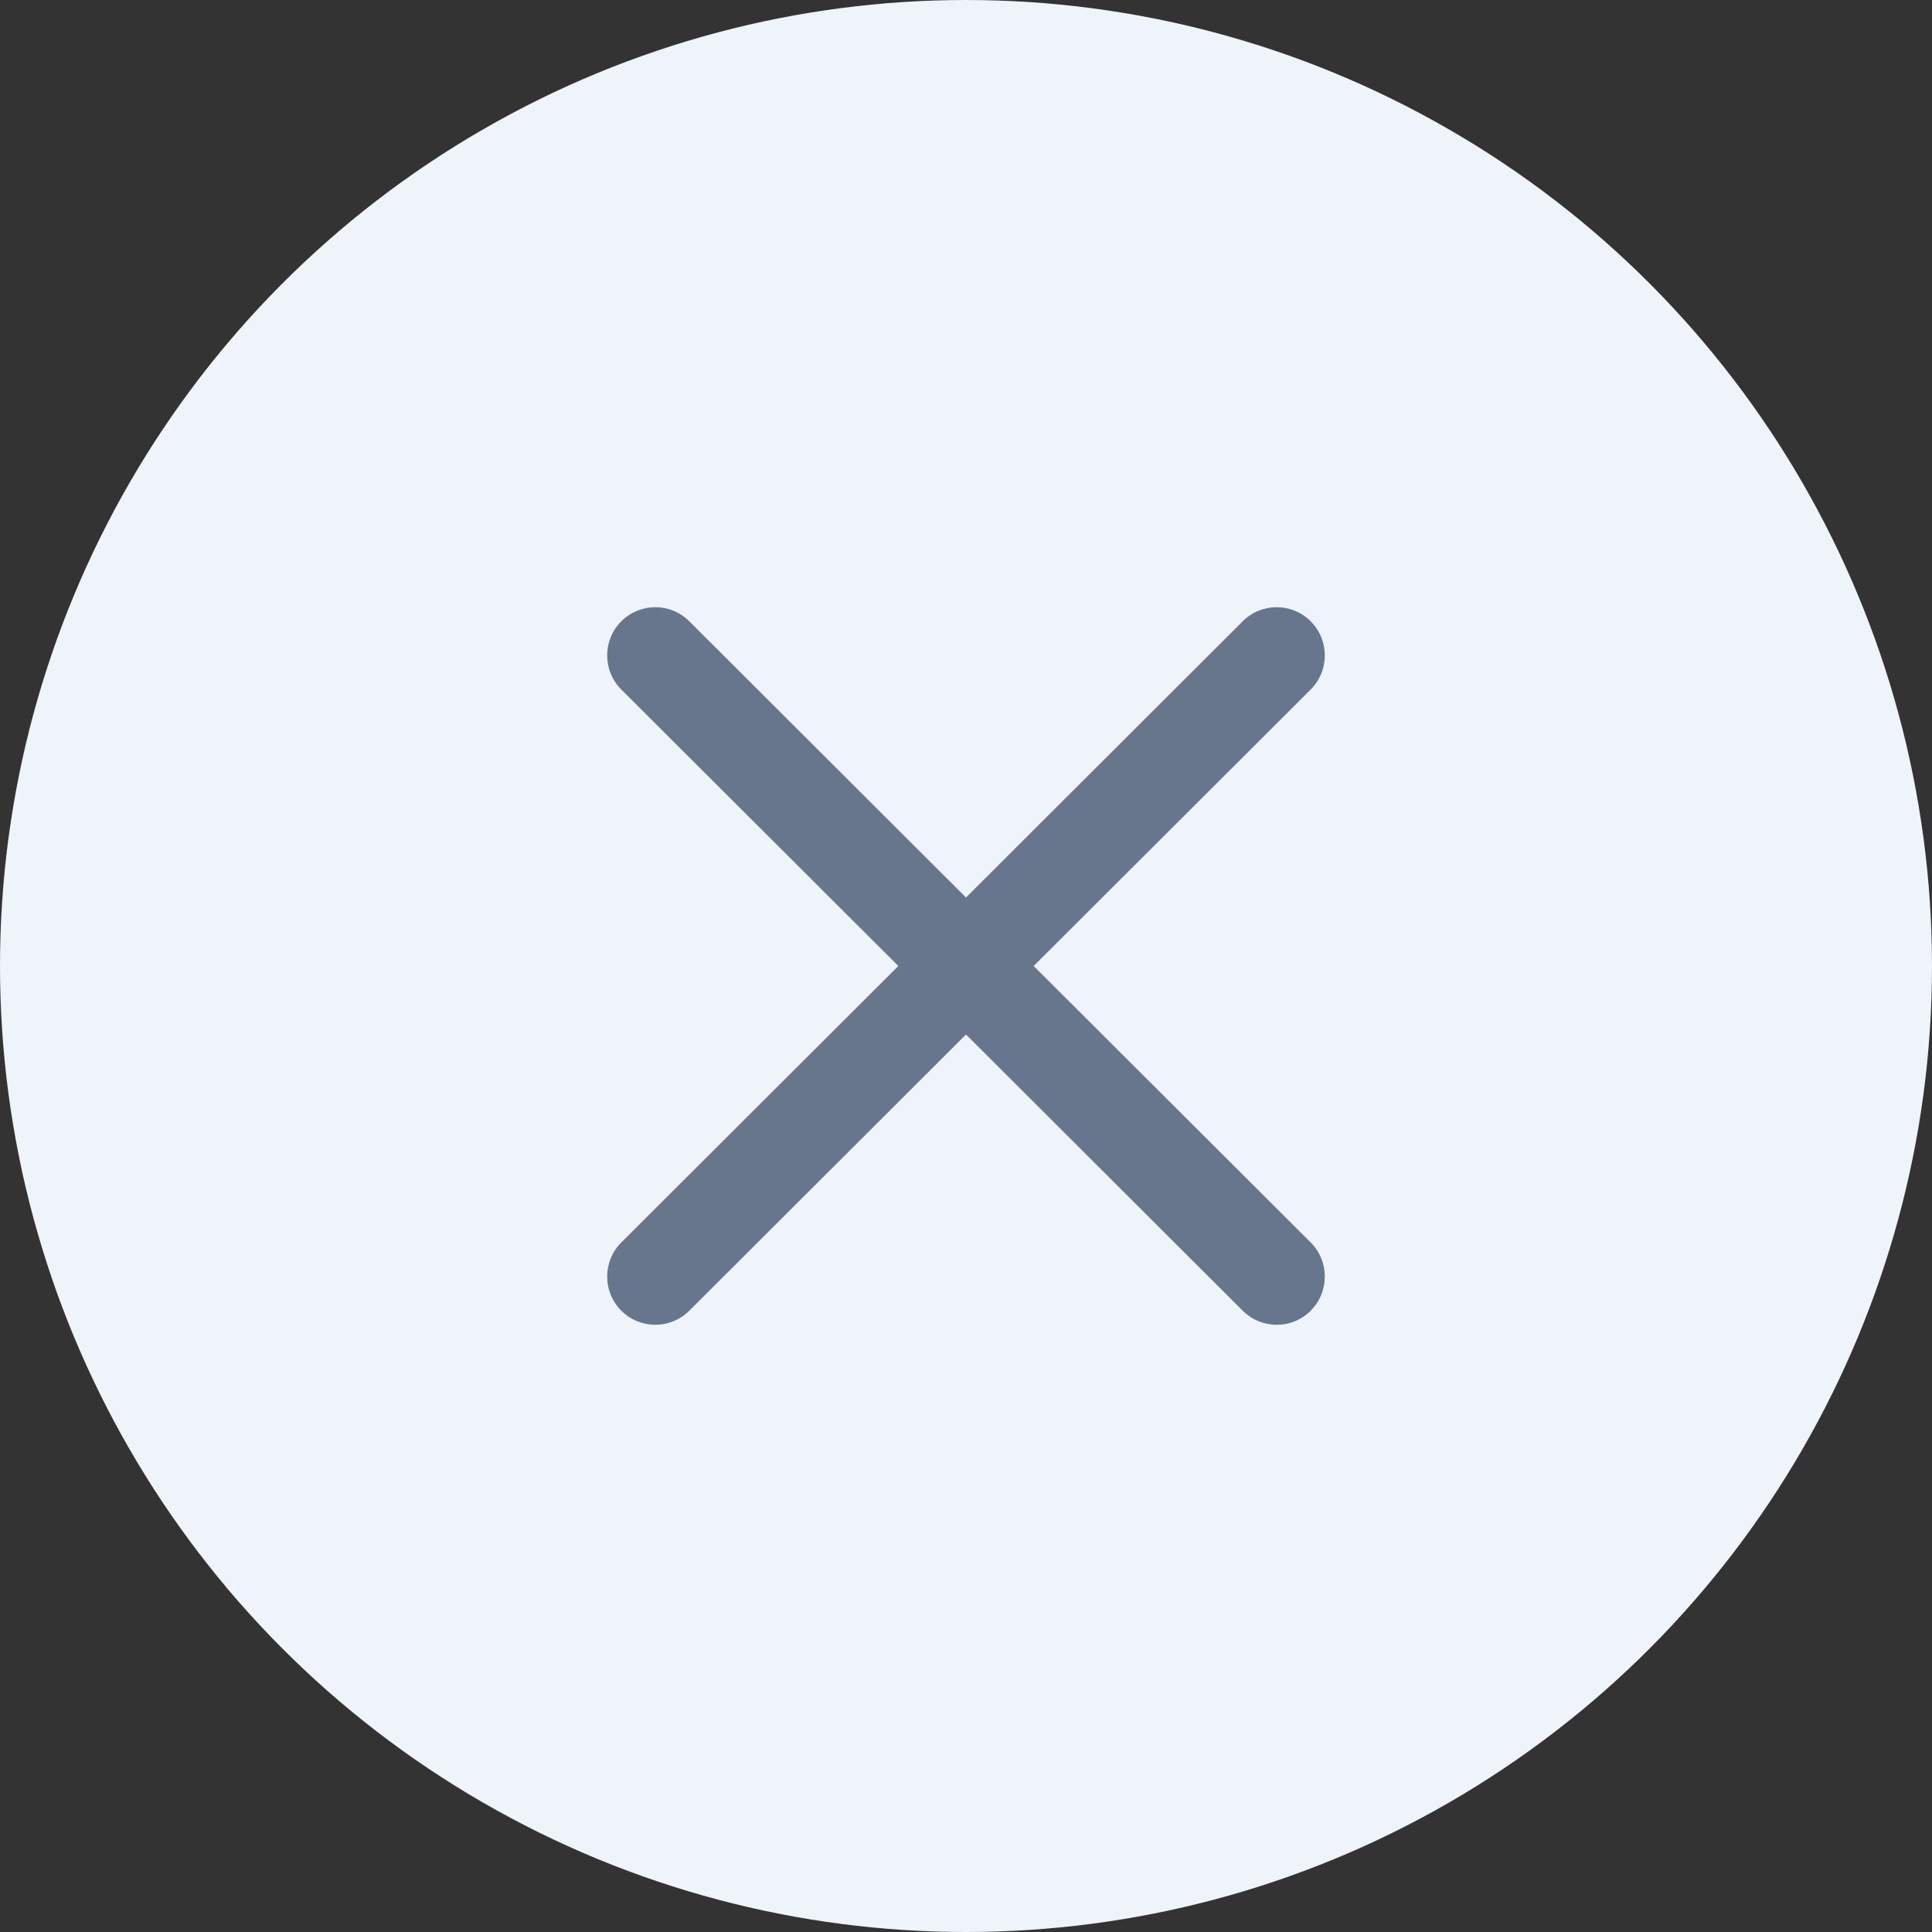
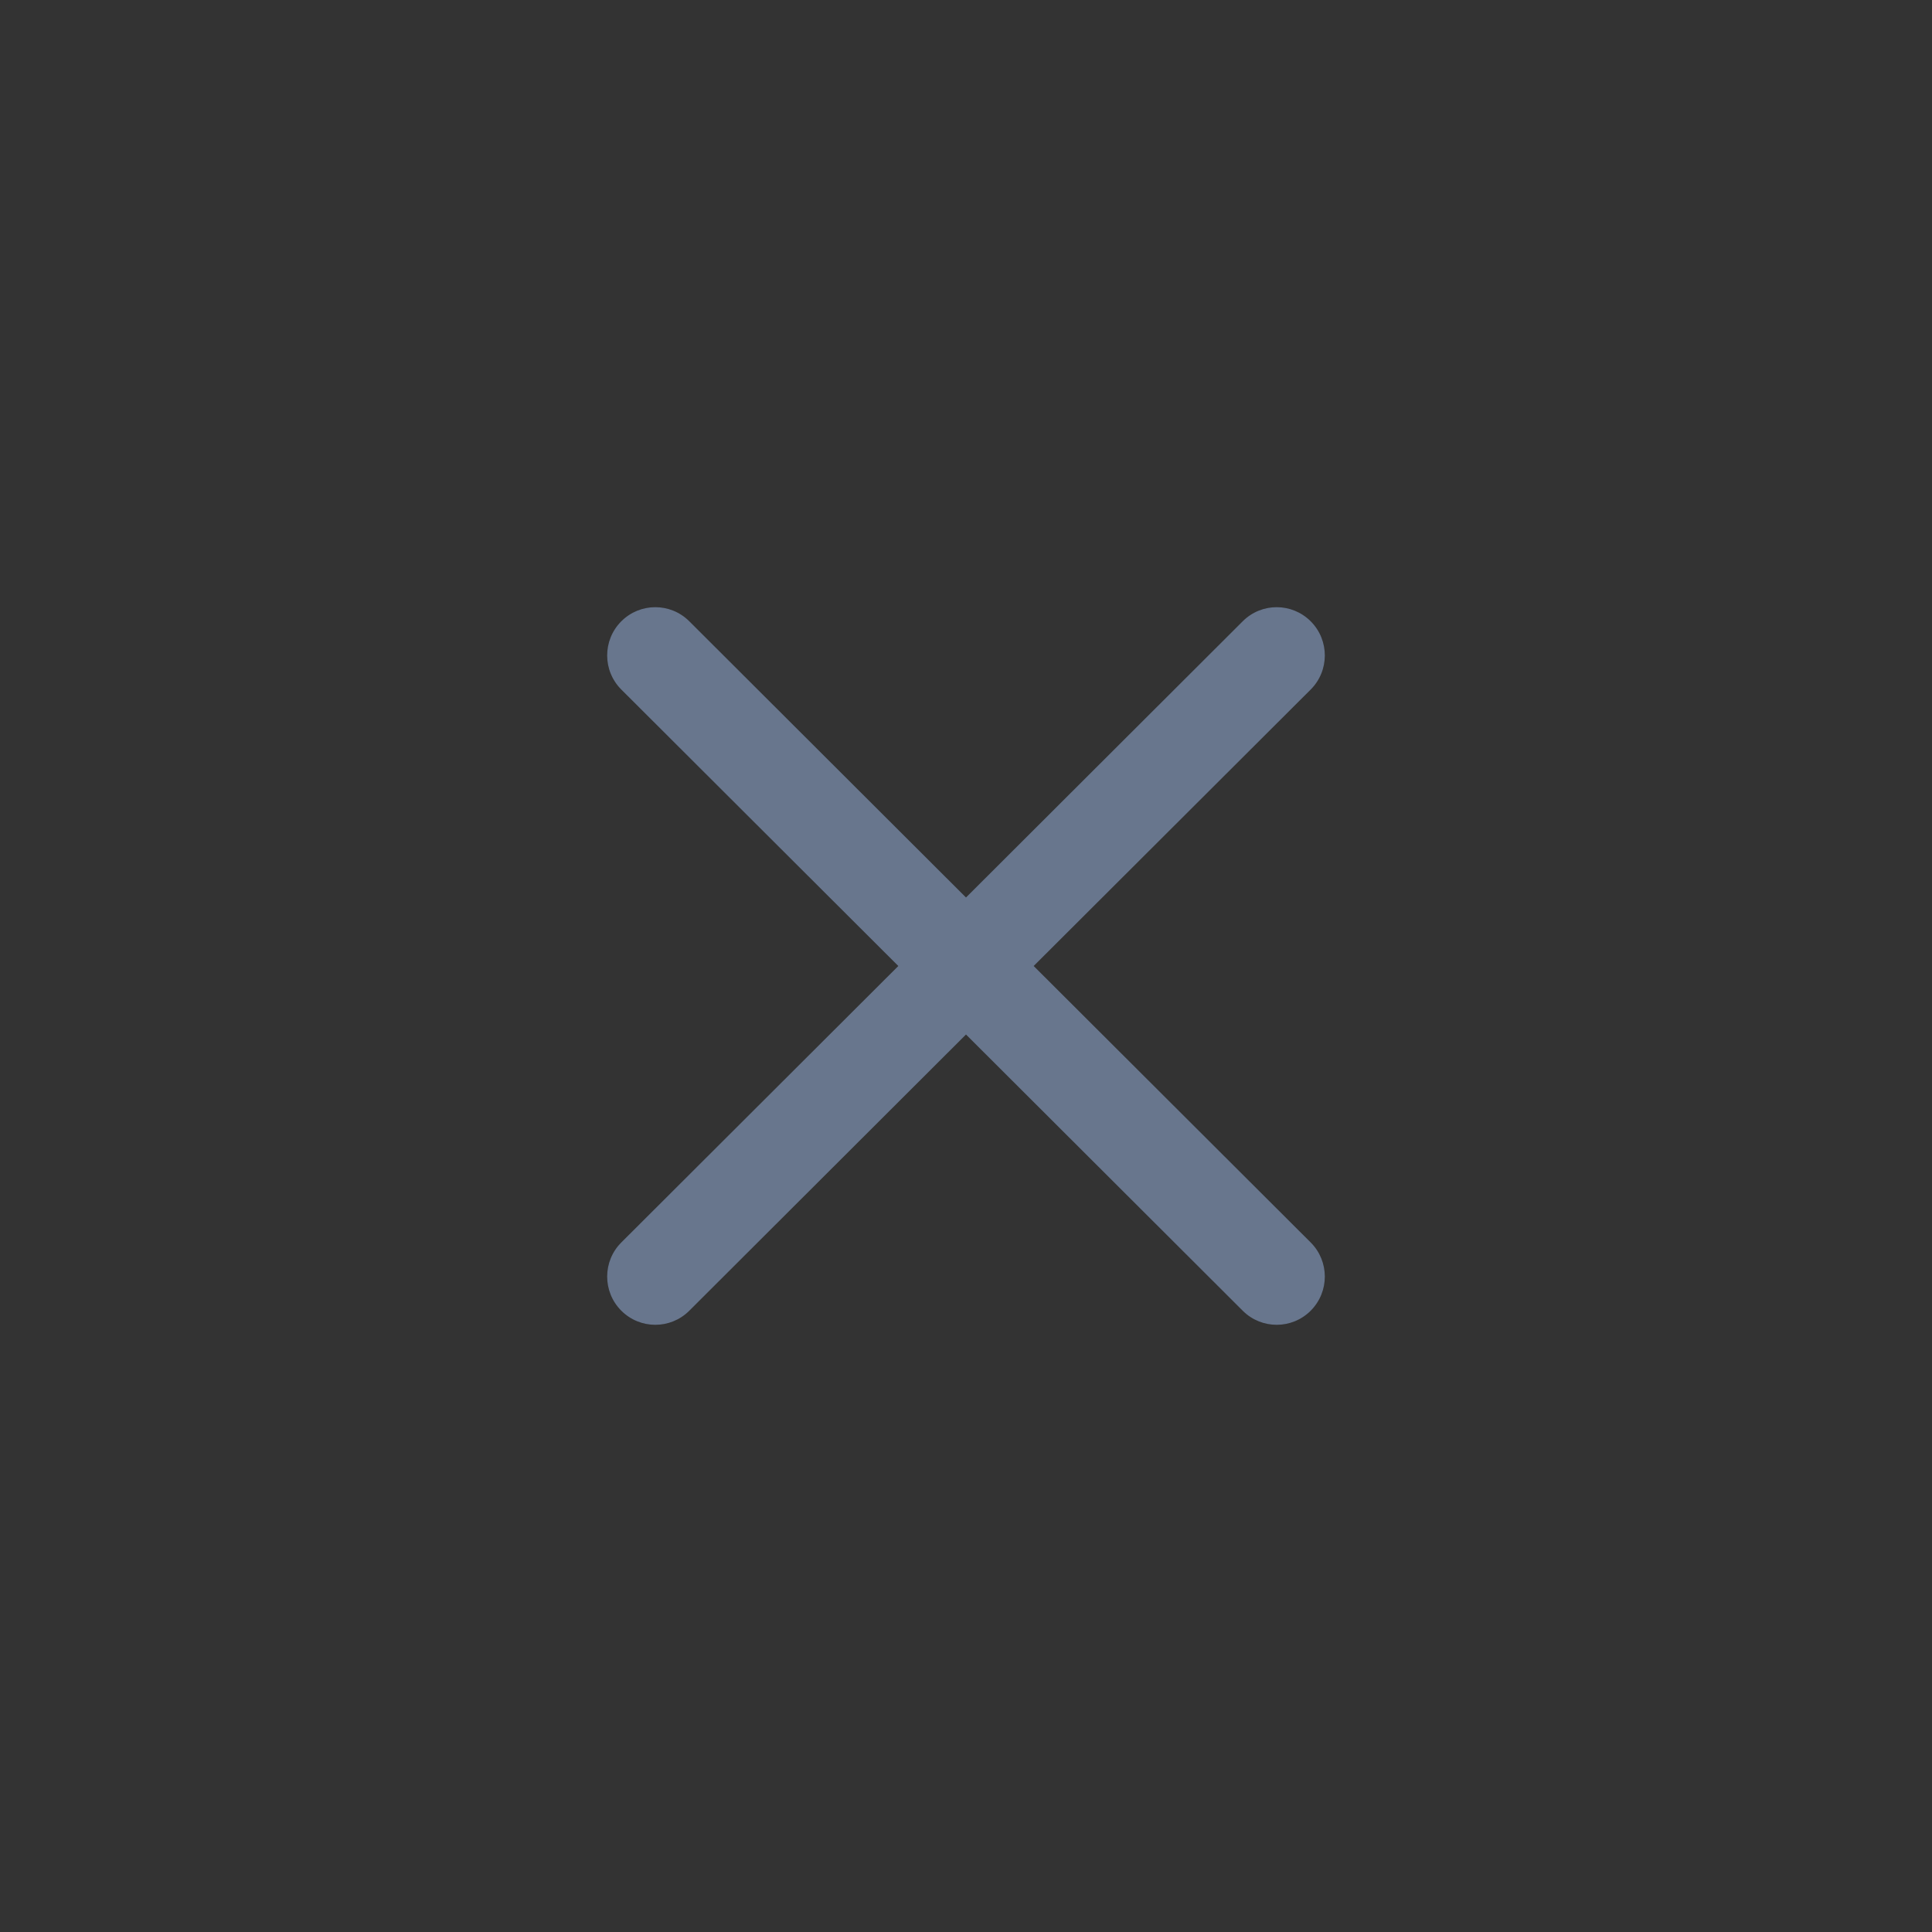
<svg xmlns="http://www.w3.org/2000/svg" width="35px" height="35px" viewBox="0 0 35 35" version="1.1">
  <rect x="0" y="0" width="35" height="35" fill="#333333" stroke="none" />
  <title>Group 2</title>
  <desc>Created with Sketch.</desc>
  <g id="Page-1" stroke="none" stroke-width="1" fill="none" fill-rule="evenodd">
    <g id="Group-8" transform="translate(-449, -16)">
      <g id="Group-2" transform="translate(449, 16)">
-         <circle id="Oval" fill="#EFF3FA" cx="17.5" cy="17.5" r="17.5" />
        <path d="M17.5,16.259 L22.513,11.255 C22.854,10.914 23.406,10.915 23.746,11.257 C24.086,11.599 24.085,12.152 23.744,12.492 L18.726,17.5 L23.744,22.508 C24.085,22.848 24.086,23.401 23.746,23.743 C23.406,24.085 22.854,24.086 22.513,23.745 L17.5,18.741 L12.487,23.745 C12.146,24.086 11.594,24.085 11.254,23.743 C10.914,23.401 10.915,22.848 11.256,22.508 L16.274,17.5 L11.256,12.492 C10.915,12.152 10.914,11.599 11.254,11.257 C11.594,10.915 12.146,10.914 12.487,11.255 L17.5,16.259 Z" id="Combined-Shape" fill="#68768D" fill-rule="nonzero" />
      </g>
    </g>
  </g>
</svg>